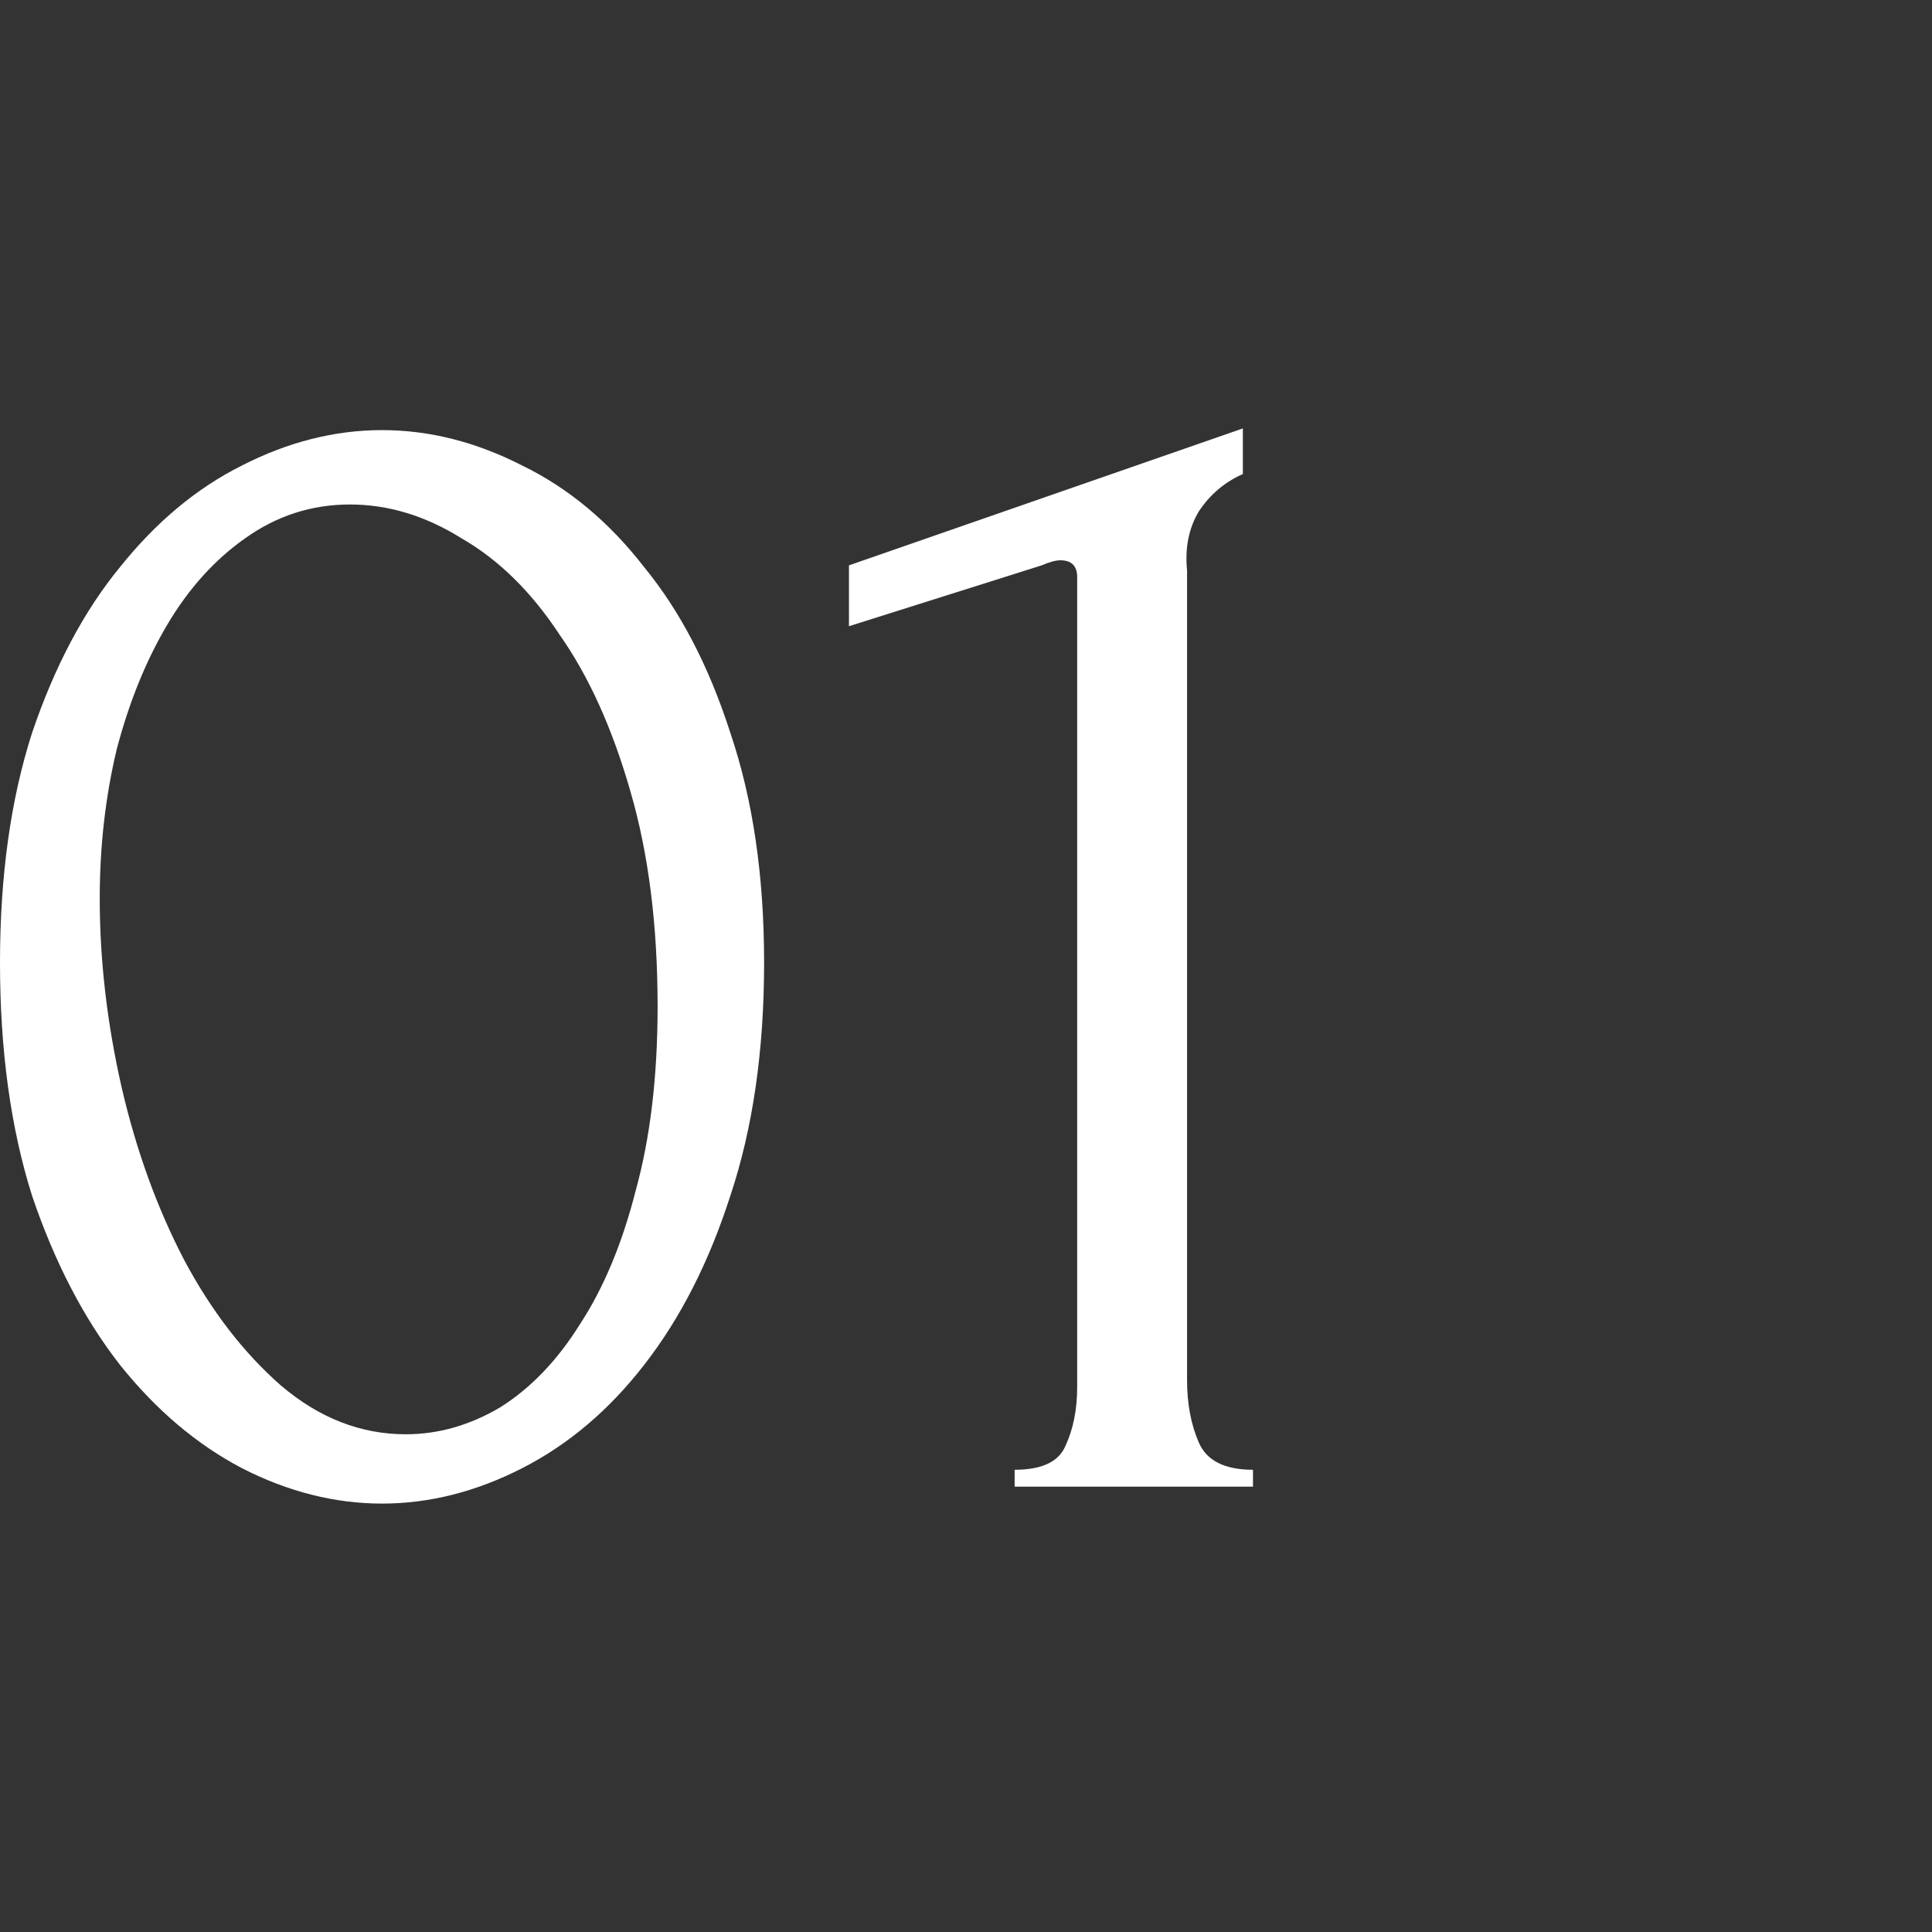
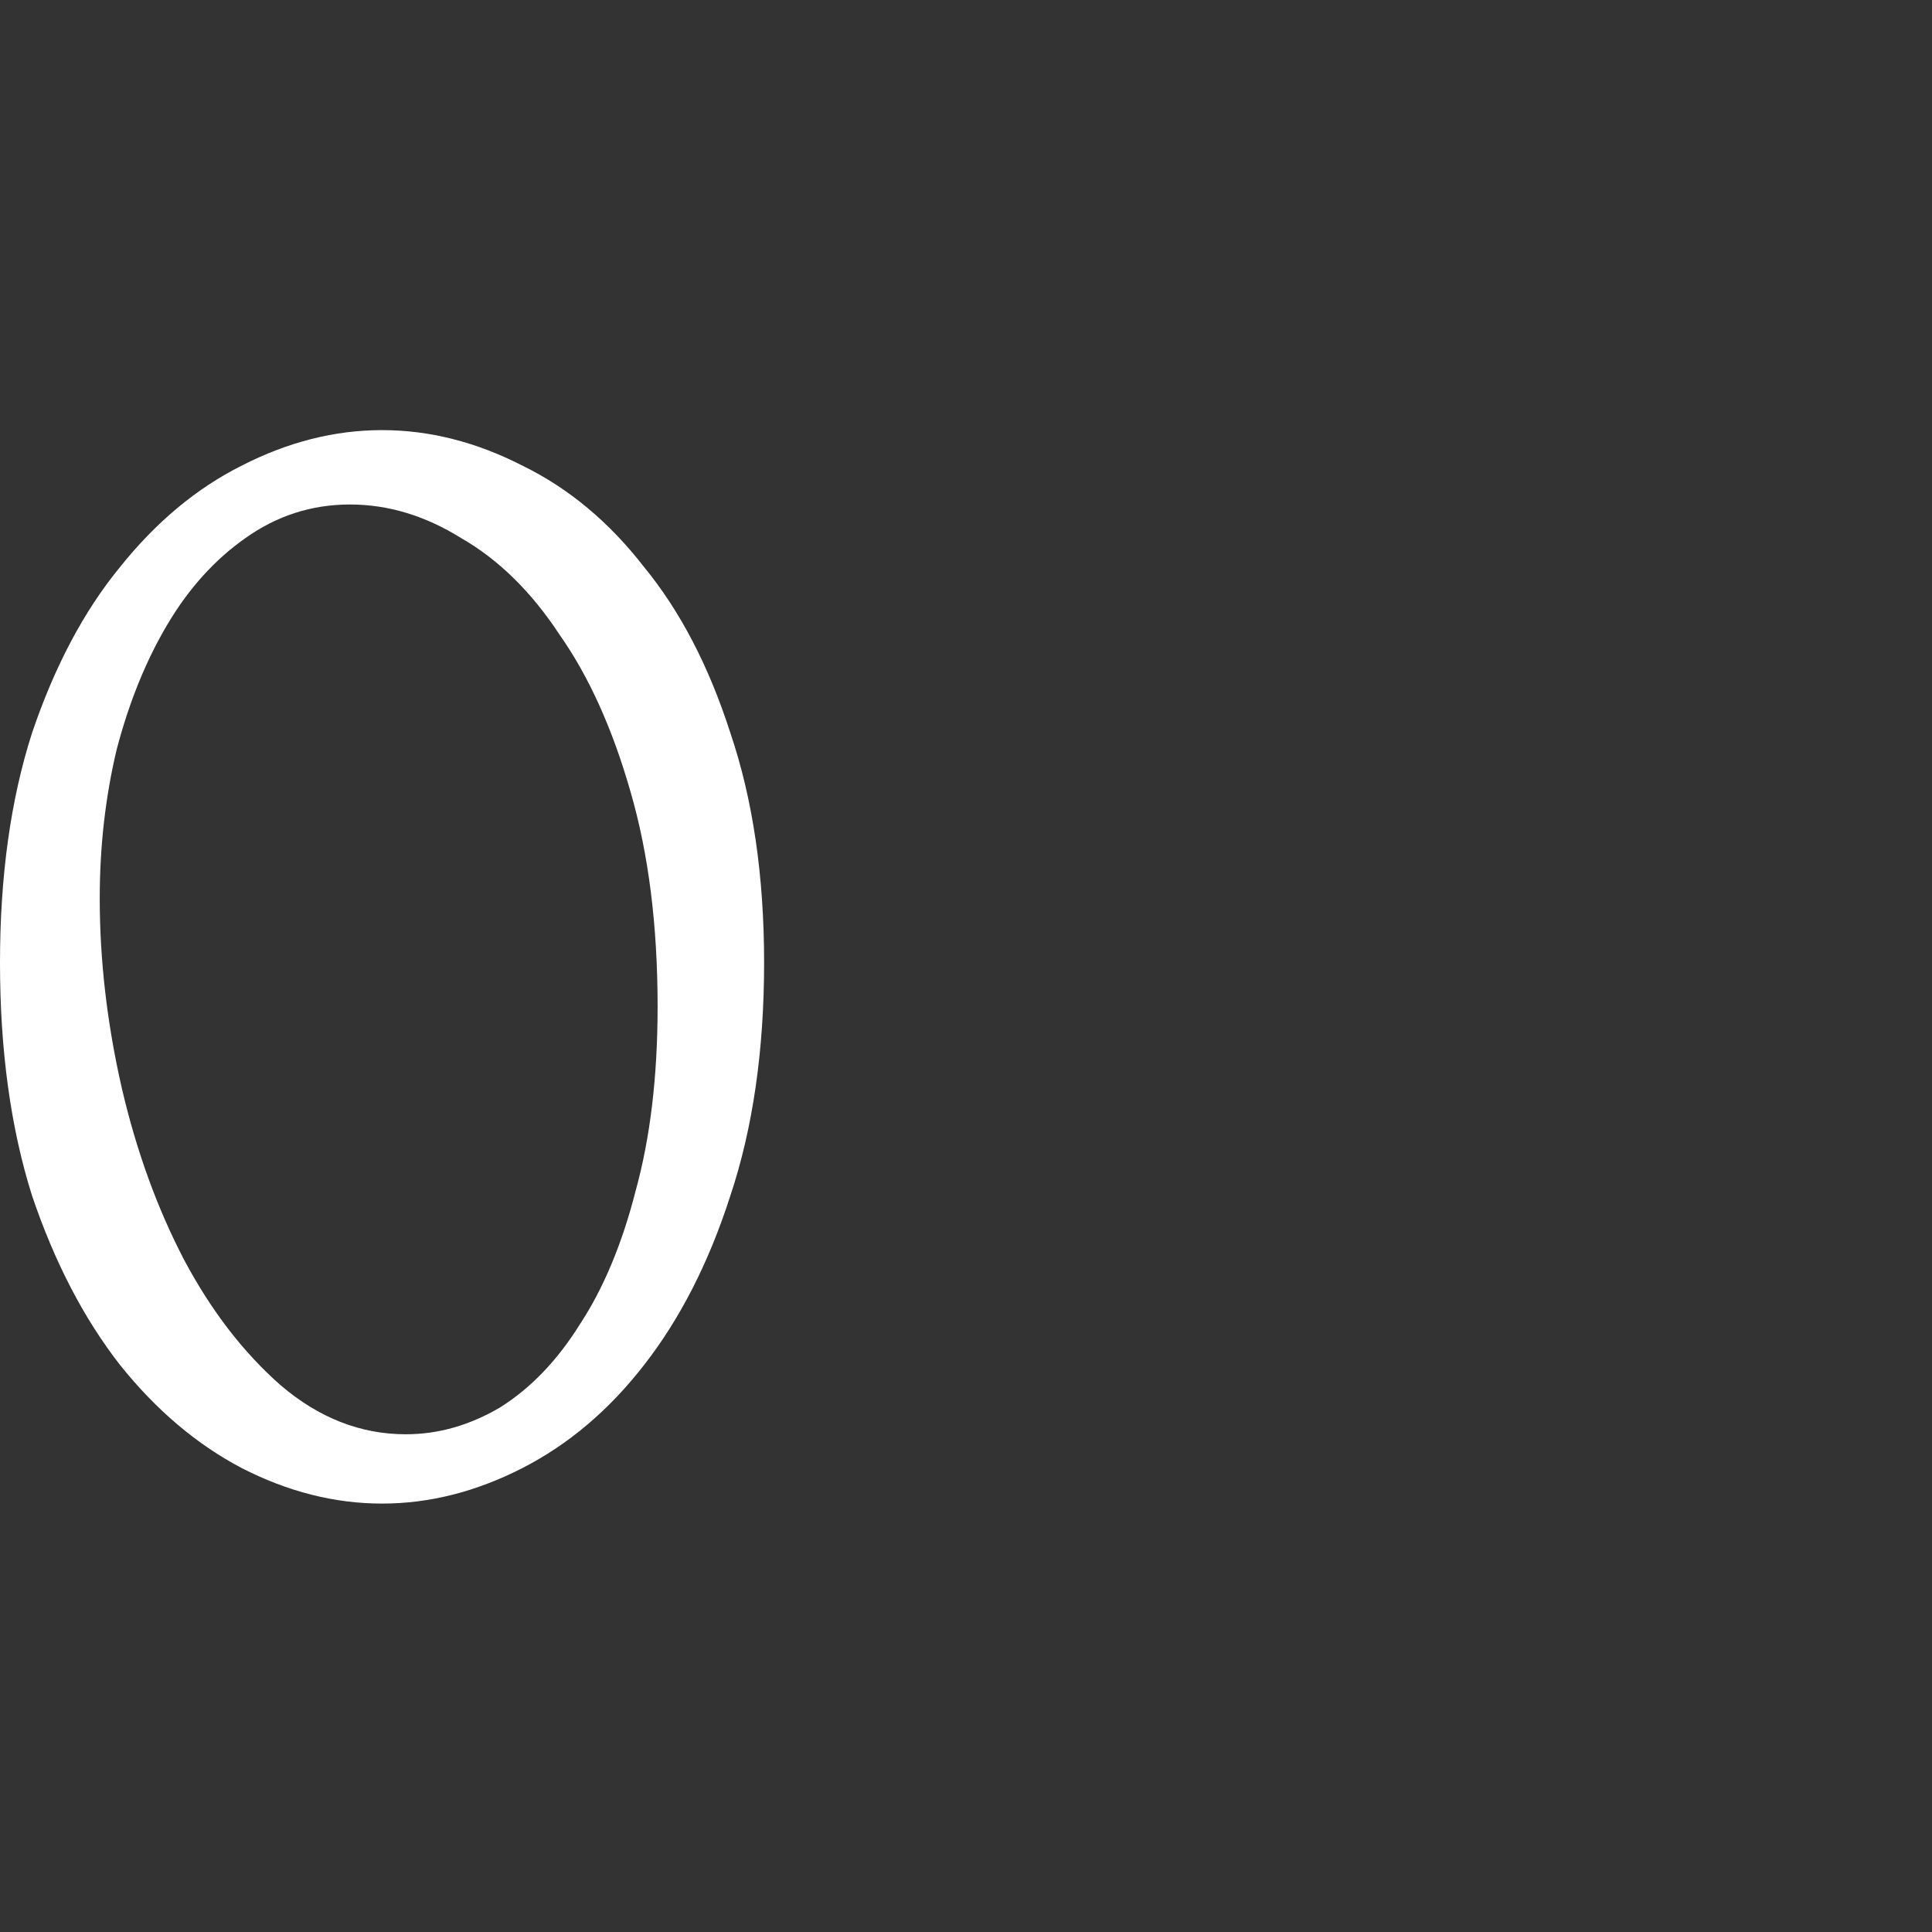
<svg xmlns="http://www.w3.org/2000/svg" width="64" height="64" viewBox="0 0 64 64" fill="none">
  <rect x="0" y="0" width="64" height="64" fill="#333333" stroke="none" />
-   <path d="M33.611 49.248V48.688C34.507 48.688 35.067 48.427 35.291 47.904C35.553 47.344 35.683 46.691 35.683 45.944V19.12C35.683 18.747 35.497 18.56 35.123 18.56C34.974 18.56 34.769 18.616 34.507 18.728L28.123 20.744V18.728L41.171 14.192V15.704C40.574 15.966 40.089 16.376 39.715 16.936C39.379 17.496 39.249 18.149 39.323 18.896V45.72C39.323 46.504 39.454 47.195 39.715 47.792C39.977 48.389 40.574 48.688 41.507 48.688V49.248H33.611Z" fill="white" />
  <path d="M0 31.888C0 29.013 0.355 26.475 1.064 24.272C1.811 22.069 2.781 20.24 3.976 18.784C5.171 17.291 6.515 16.171 8.008 15.424C9.539 14.64 11.088 14.248 12.656 14.248C14.224 14.248 15.773 14.64 17.304 15.424C18.835 16.171 20.179 17.291 21.336 18.784C22.531 20.24 23.483 22.069 24.192 24.272C24.939 26.475 25.312 29.013 25.312 31.888C25.312 34.8 24.939 37.376 24.192 39.616C23.483 41.819 22.531 43.685 21.336 45.216C20.179 46.709 18.835 47.848 17.304 48.632C15.773 49.416 14.224 49.808 12.656 49.808C11.088 49.808 9.539 49.416 8.008 48.632C6.515 47.848 5.171 46.709 3.976 45.216C2.781 43.685 1.811 41.819 1.064 39.616C0.355 37.376 0 34.8 0 31.888ZM21.784 33.344C21.784 30.656 21.485 28.285 20.888 26.232C20.291 24.141 19.507 22.405 18.536 21.024C17.603 19.605 16.52 18.541 15.288 17.832C14.093 17.085 12.861 16.712 11.592 16.712C10.323 16.712 9.165 17.085 8.12 17.832C7.112 18.541 6.253 19.493 5.544 20.688C4.835 21.883 4.275 23.264 3.864 24.832C3.491 26.4 3.304 28.043 3.304 29.76C3.304 31.813 3.547 33.904 4.032 36.032C4.517 38.123 5.208 40.027 6.104 41.744C7 43.424 8.064 44.805 9.296 45.888C10.565 46.971 11.947 47.512 13.44 47.512C14.523 47.512 15.568 47.213 16.576 46.616C17.584 45.981 18.461 45.067 19.208 43.872C19.992 42.677 20.608 41.203 21.056 39.448C21.541 37.693 21.784 35.659 21.784 33.344Z" fill="white" />
</svg>